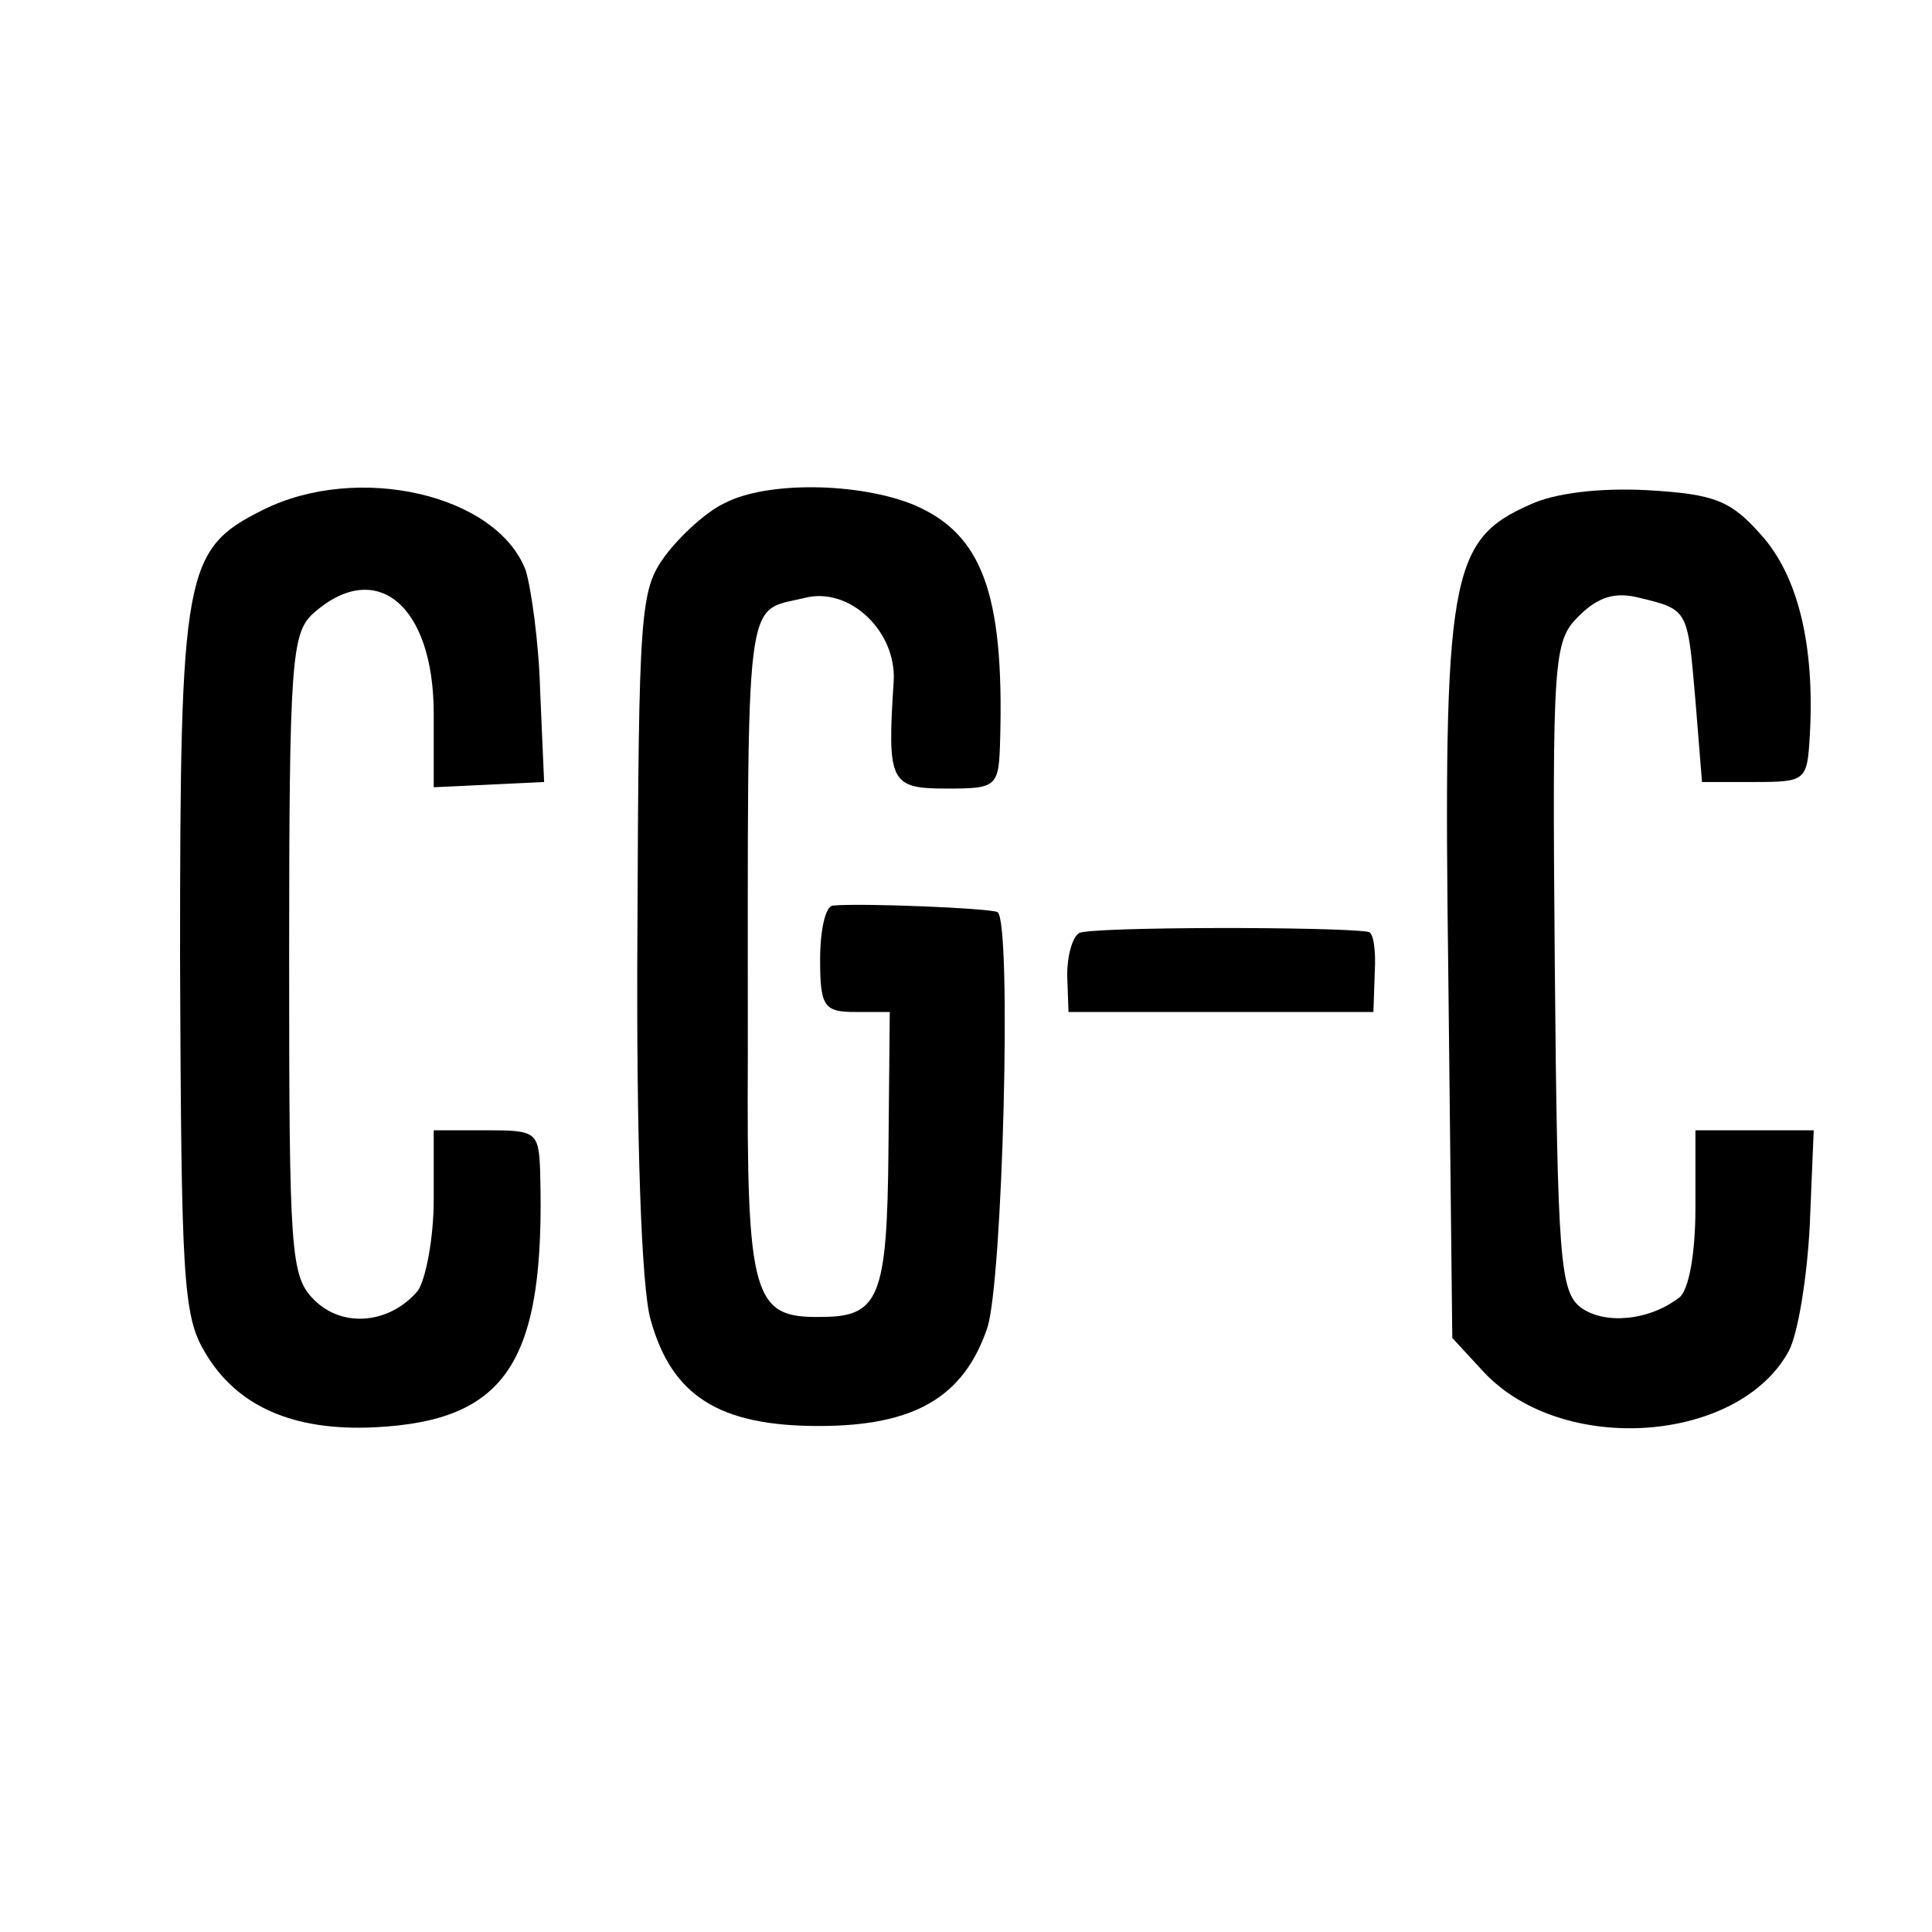
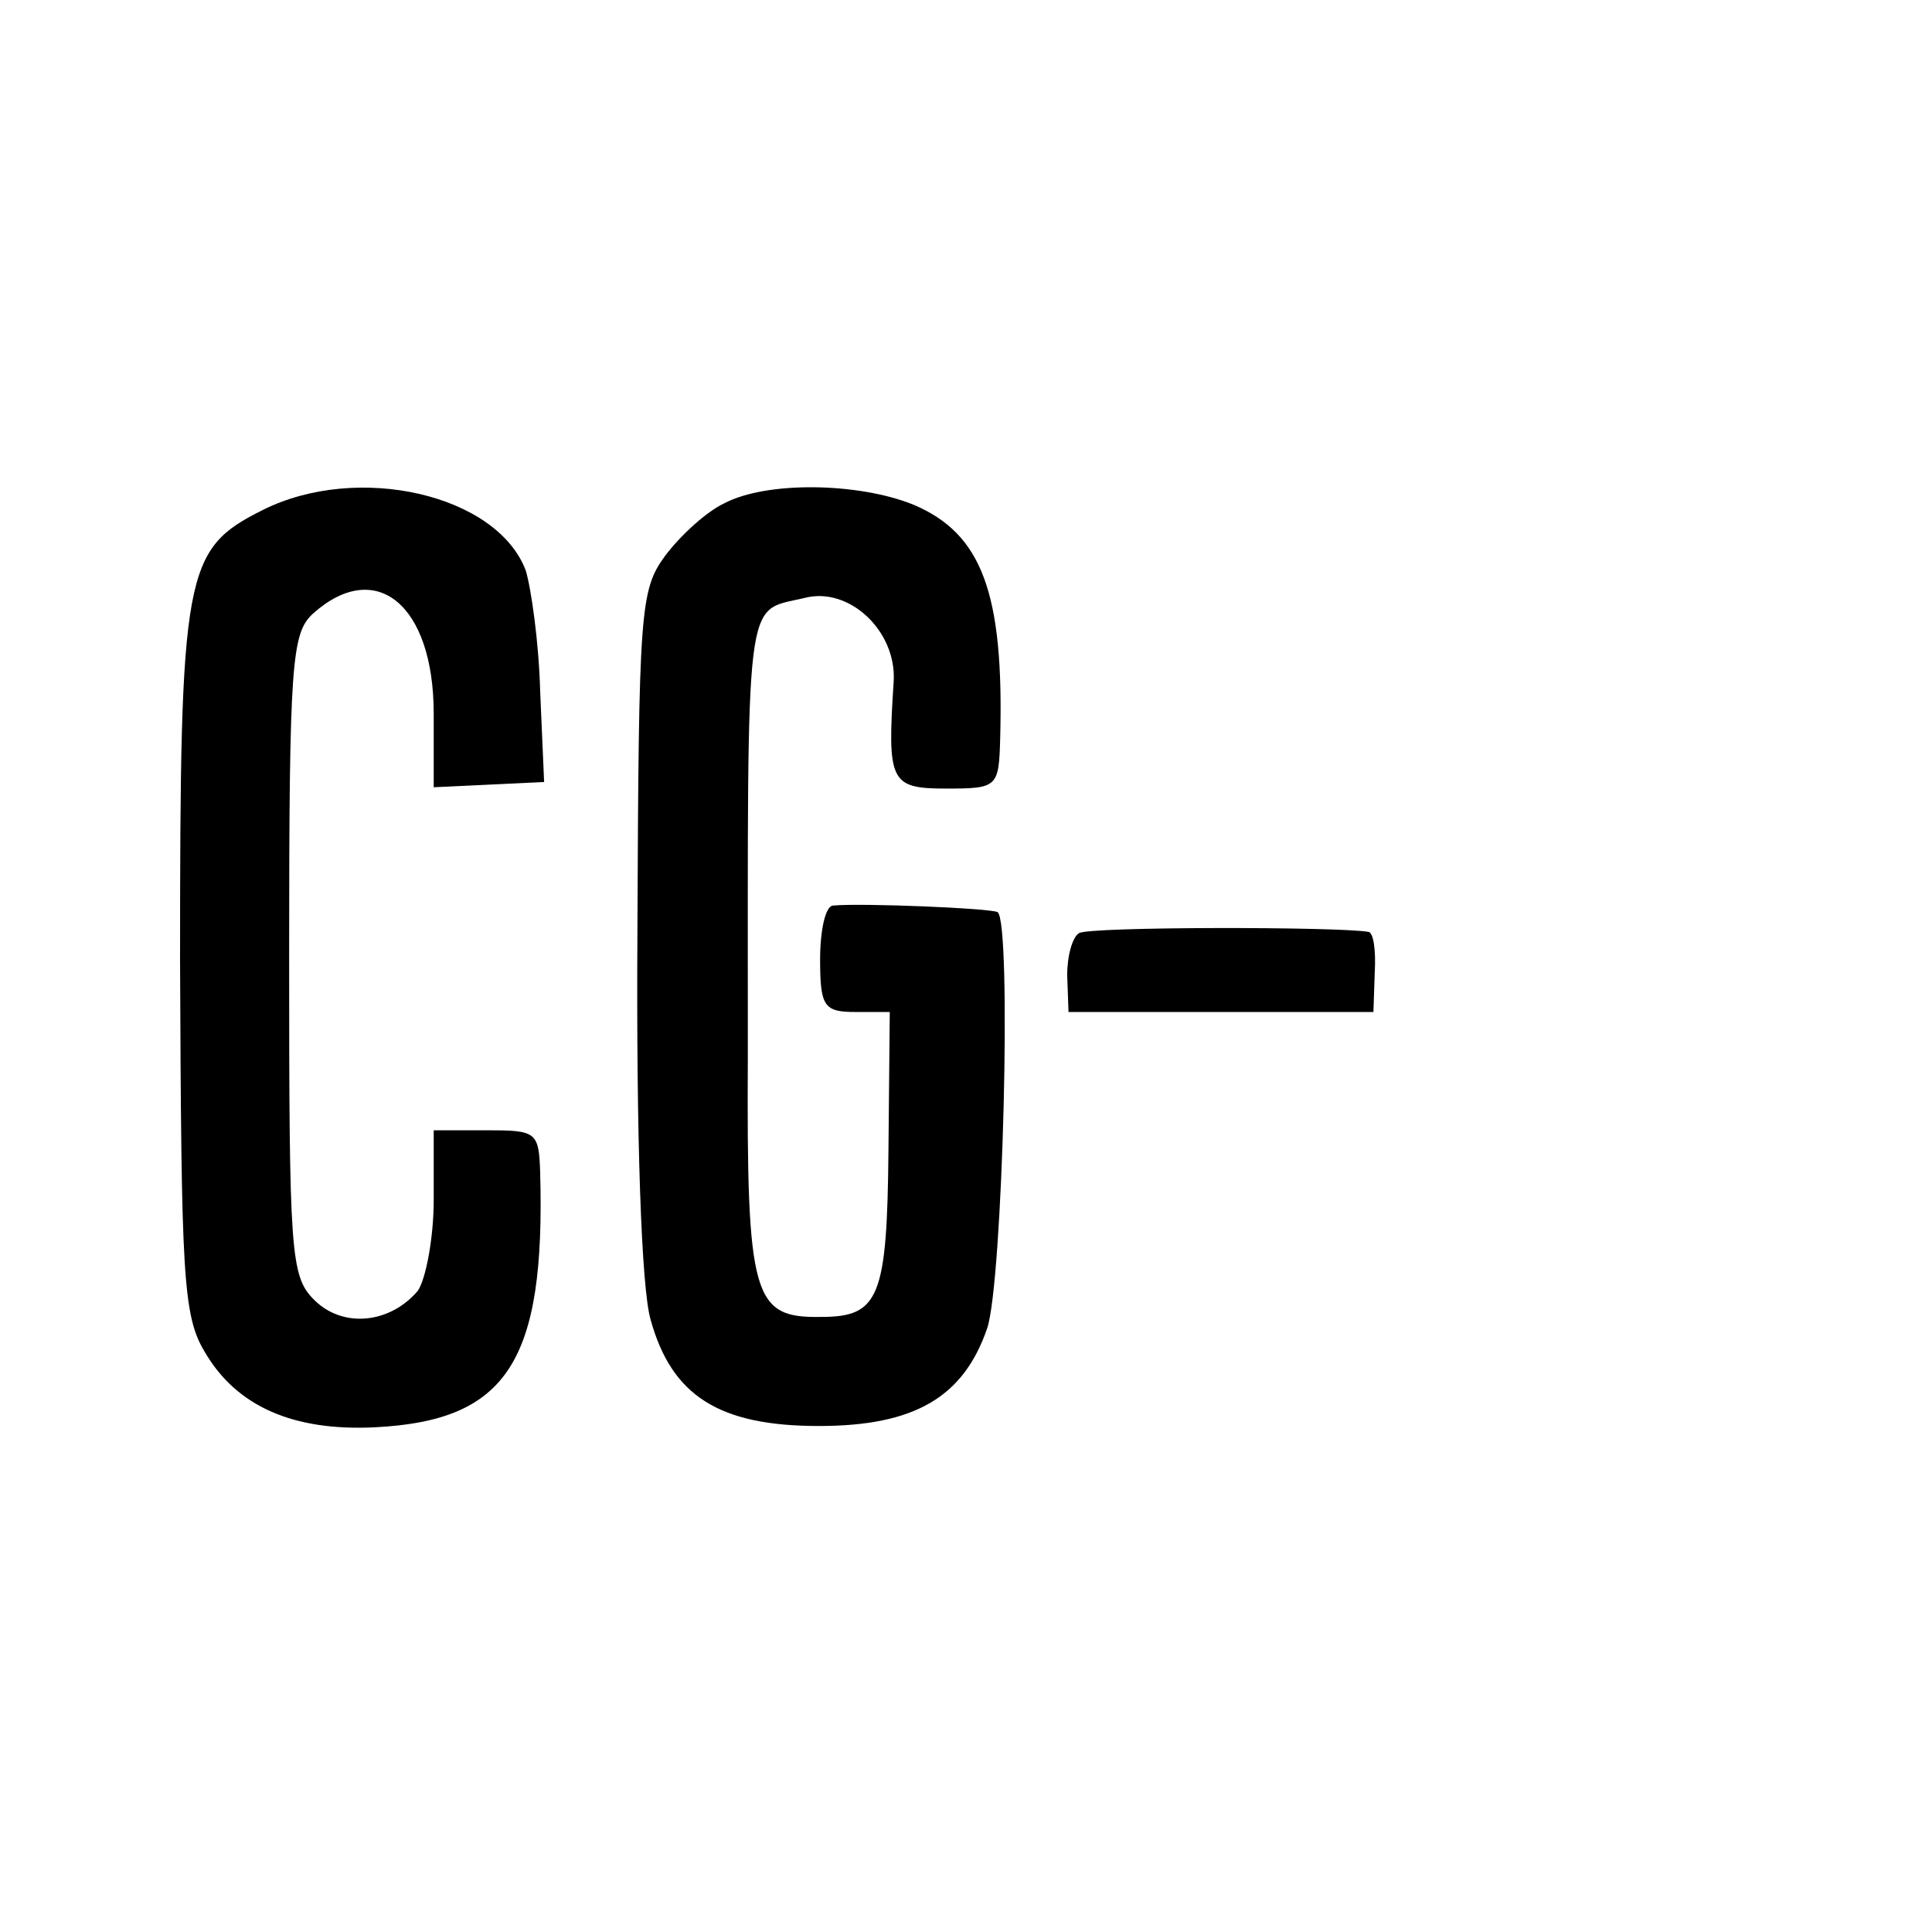
<svg xmlns="http://www.w3.org/2000/svg" version="1.0" width="147pt" height="147pt" viewBox="0 0 147 147" preserveAspectRatio="xMidYMid meet">
  <g transform="translate(0,147) scale(0.1,-0.1)" fill="#000000" stroke="none">
    <path d="M200 1082 c-60 -30 -63 -46 -63 -343 1 -240 2 -270 19 -298 24 -41 67 -60 129 -57 101 5 130 50 126 194 -1 31 -3 32 -41 32 l-40 0 0 -53 c0 -29 -6 -60 -12 -69 -21 -25 -57 -29 -79 -7 -18 18 -19 35 -19 262 0 224 2 245 18 260 48 43 92 7 92 -76 l0 -56 42 2 42 2 -3 69 c-1 38 -7 79 -11 92 -22 58 -128 82 -200 46z" />
    <path d="M551 1087 c-13 -6 -33 -24 -45 -40 -19 -26 -20 -41 -21 -285 -1 -157 3 -272 10 -296 16 -58 52 -81 128 -81 73 0 110 22 128 74 12 34 19 310 8 317 -6 3 -103 7 -125 5 -6 0 -10 -19 -10 -41 0 -36 3 -40 27 -40 l26 0 -1 -105 c-1 -112 -7 -127 -51 -127 -52 -1 -57 14 -56 198 0 360 -3 338 43 349 34 9 70 -25 68 -63 -5 -77 -3 -82 40 -82 39 0 40 1 41 38 3 111 -14 156 -66 178 -42 17 -112 18 -144 1z" />
-     <path d="M1164 1086 c-61 -27 -66 -54 -62 -360 l3 -274 24 -26 c60 -64 194 -54 232 16 7 13 14 56 16 96 l3 72 -45 0 -45 0 0 -59 c0 -35 -5 -62 -12 -68 -23 -18 -57 -21 -75 -8 -16 12 -18 36 -20 260 -2 235 -1 247 18 266 15 15 28 19 47 14 37 -9 36 -9 42 -78 l5 -62 40 0 c39 0 40 1 42 35 4 69 -9 122 -37 153 -23 26 -35 31 -86 34 -36 2 -71 -2 -90 -11z" />
    <path d="M821 760 c-5 -3 -9 -17 -9 -32 l1 -28 116 0 116 0 1 30 c1 17 -1 31 -5 31 -24 4 -213 4 -220 -1z" />
  </g>
</svg>